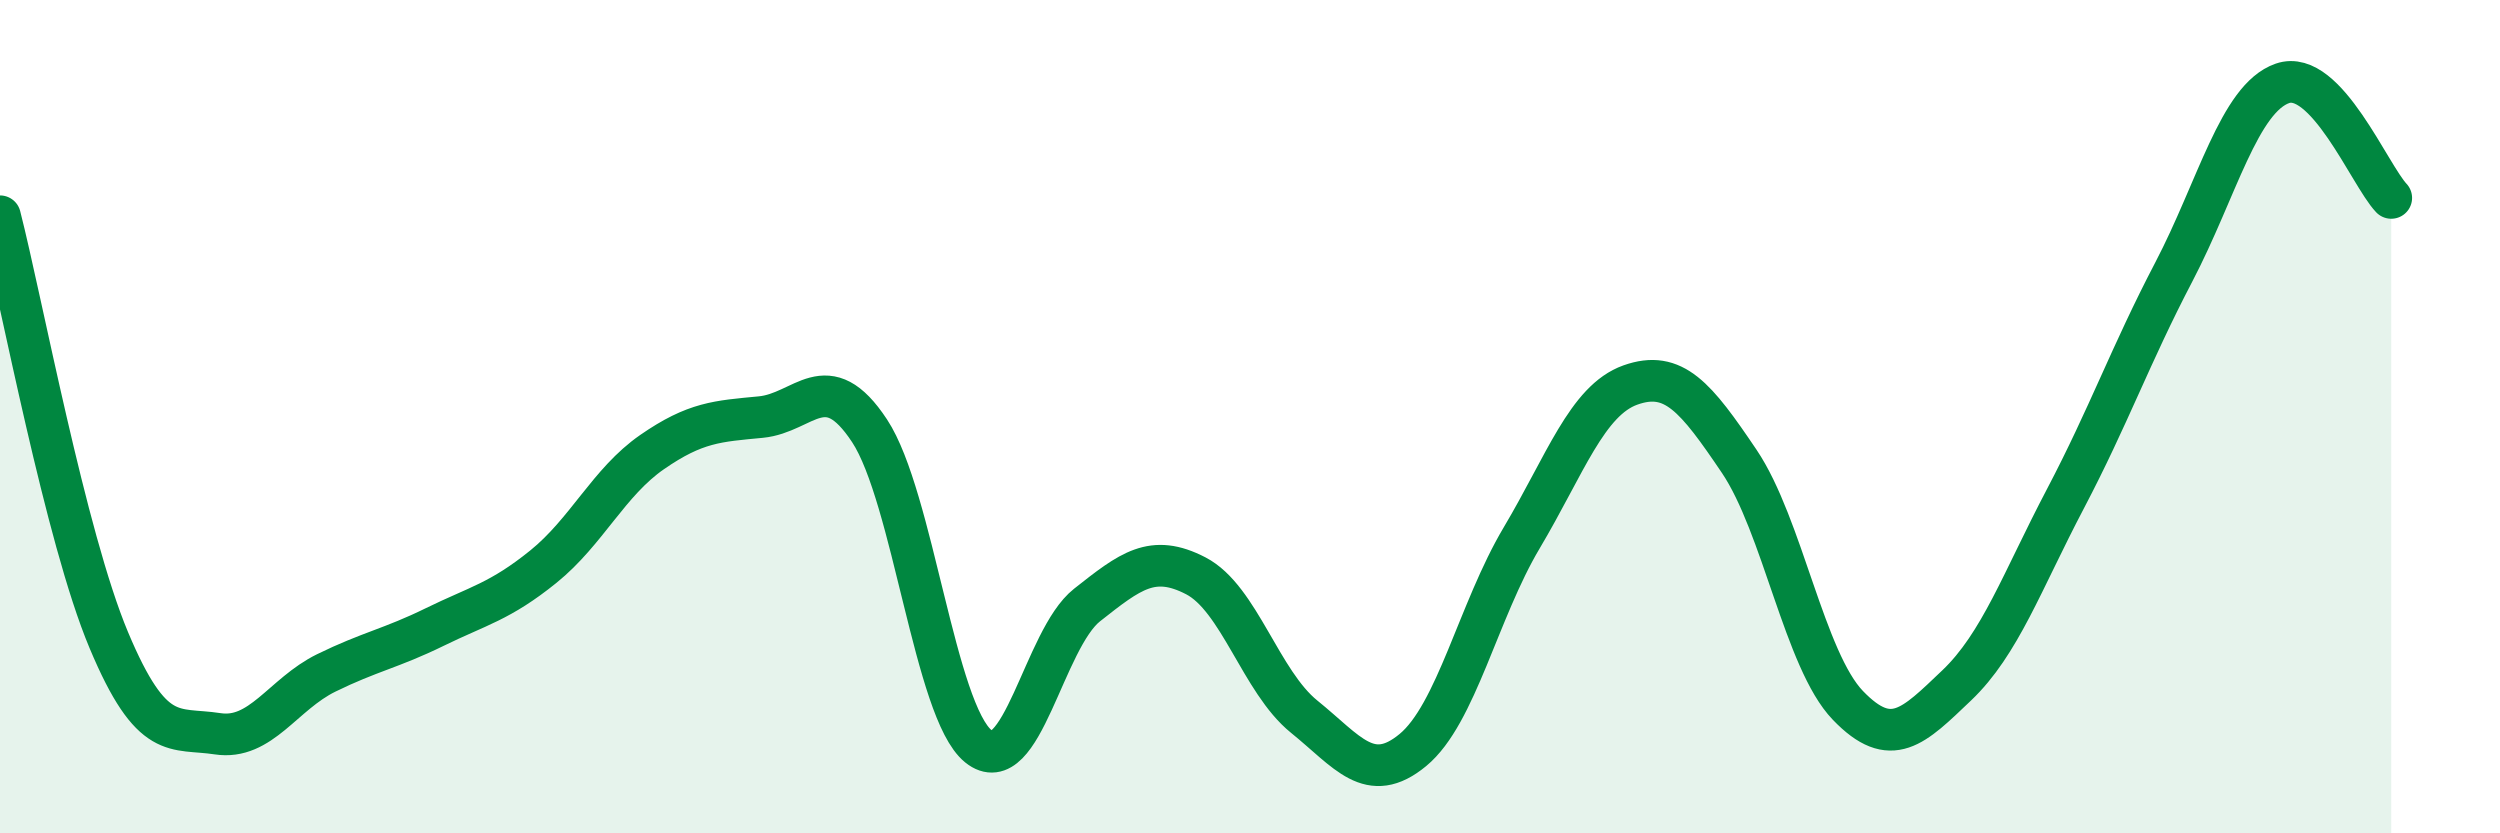
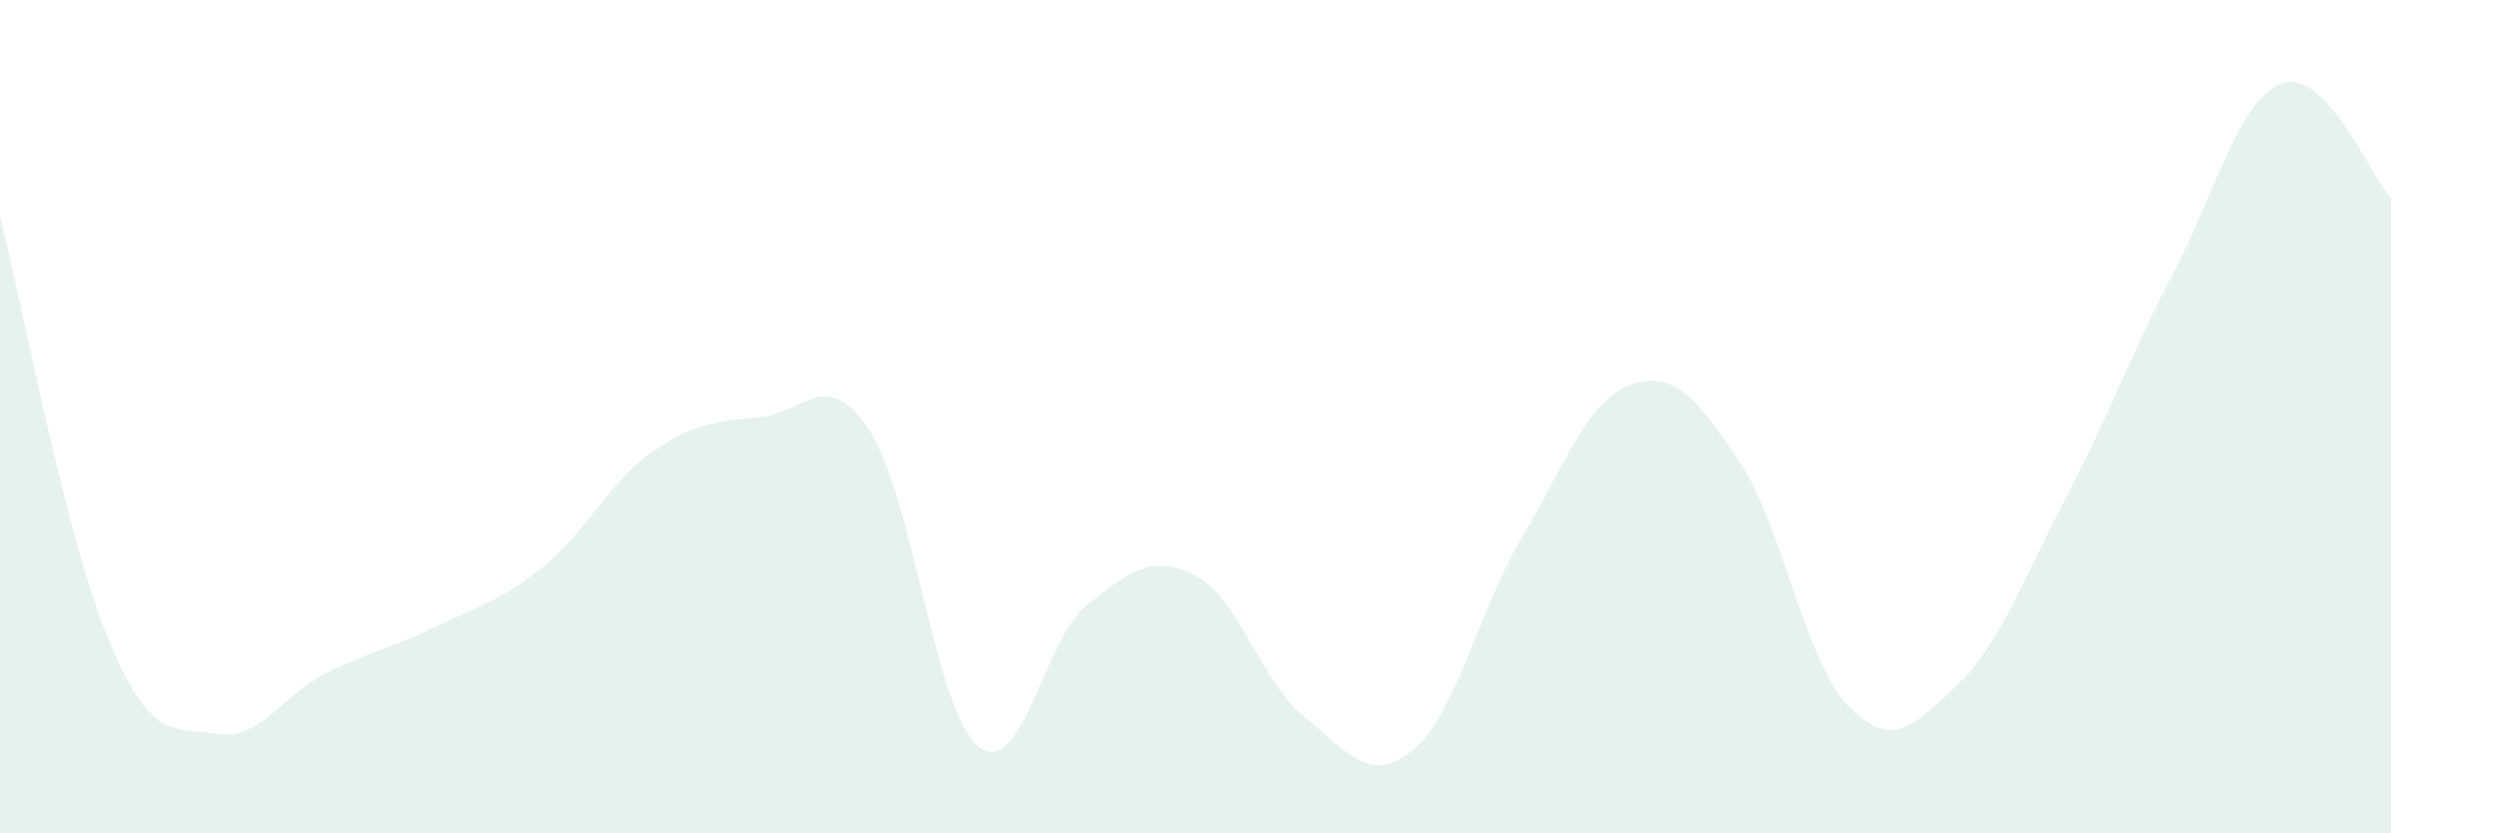
<svg xmlns="http://www.w3.org/2000/svg" width="60" height="20" viewBox="0 0 60 20">
  <path d="M 0,5.19 C 0.52,7.22 1.57,12.88 2.61,15.36 C 3.65,17.84 4.18,17.45 5.22,17.61 C 6.26,17.77 6.79,16.66 7.83,16.15 C 8.87,15.64 9.39,15.56 10.43,15.05 C 11.47,14.54 12,14.44 13.04,13.6 C 14.08,12.76 14.61,11.57 15.65,10.85 C 16.69,10.13 17.22,10.11 18.26,10.01 C 19.3,9.91 19.83,8.76 20.87,10.34 C 21.91,11.92 22.44,17.07 23.48,17.91 C 24.52,18.75 25.05,15.34 26.09,14.52 C 27.13,13.7 27.66,13.28 28.7,13.82 C 29.74,14.36 30.26,16.36 31.3,17.2 C 32.34,18.04 32.87,18.86 33.91,18 C 34.95,17.14 35.48,14.66 36.52,12.91 C 37.56,11.16 38.09,9.61 39.13,9.24 C 40.17,8.87 40.7,9.53 41.74,11.07 C 42.78,12.61 43.31,15.85 44.35,16.93 C 45.39,18.01 45.92,17.44 46.96,16.45 C 48,15.46 48.53,13.95 49.57,11.97 C 50.61,9.99 51.13,8.52 52.17,6.53 C 53.21,4.54 53.74,2.36 54.78,2 C 55.82,1.64 56.87,4.2 57.39,4.75L57.39 20L0 20Z" fill="#008740" opacity="0.1" stroke-linecap="round" stroke-linejoin="round" />
-   <path d="M 0,5.19 C 0.52,7.22 1.57,12.88 2.61,15.36 C 3.65,17.84 4.18,17.45 5.22,17.61 C 6.26,17.77 6.79,16.66 7.83,16.15 C 8.87,15.64 9.39,15.56 10.43,15.05 C 11.47,14.54 12,14.44 13.04,13.6 C 14.08,12.76 14.61,11.57 15.65,10.85 C 16.69,10.13 17.22,10.11 18.26,10.01 C 19.3,9.91 19.83,8.76 20.87,10.34 C 21.91,11.92 22.44,17.07 23.48,17.91 C 24.52,18.75 25.05,15.34 26.09,14.52 C 27.13,13.7 27.66,13.28 28.7,13.82 C 29.74,14.36 30.26,16.36 31.3,17.2 C 32.34,18.04 32.87,18.86 33.91,18 C 34.95,17.14 35.48,14.66 36.52,12.91 C 37.56,11.16 38.09,9.61 39.13,9.24 C 40.17,8.87 40.7,9.53 41.74,11.07 C 42.78,12.61 43.31,15.85 44.35,16.93 C 45.39,18.01 45.92,17.44 46.96,16.45 C 48,15.46 48.53,13.95 49.57,11.97 C 50.61,9.99 51.13,8.52 52.17,6.53 C 53.21,4.54 53.74,2.36 54.78,2 C 55.82,1.64 56.87,4.2 57.39,4.75" stroke="#008740" stroke-width="1" fill="none" stroke-linecap="round" stroke-linejoin="round" />
</svg>